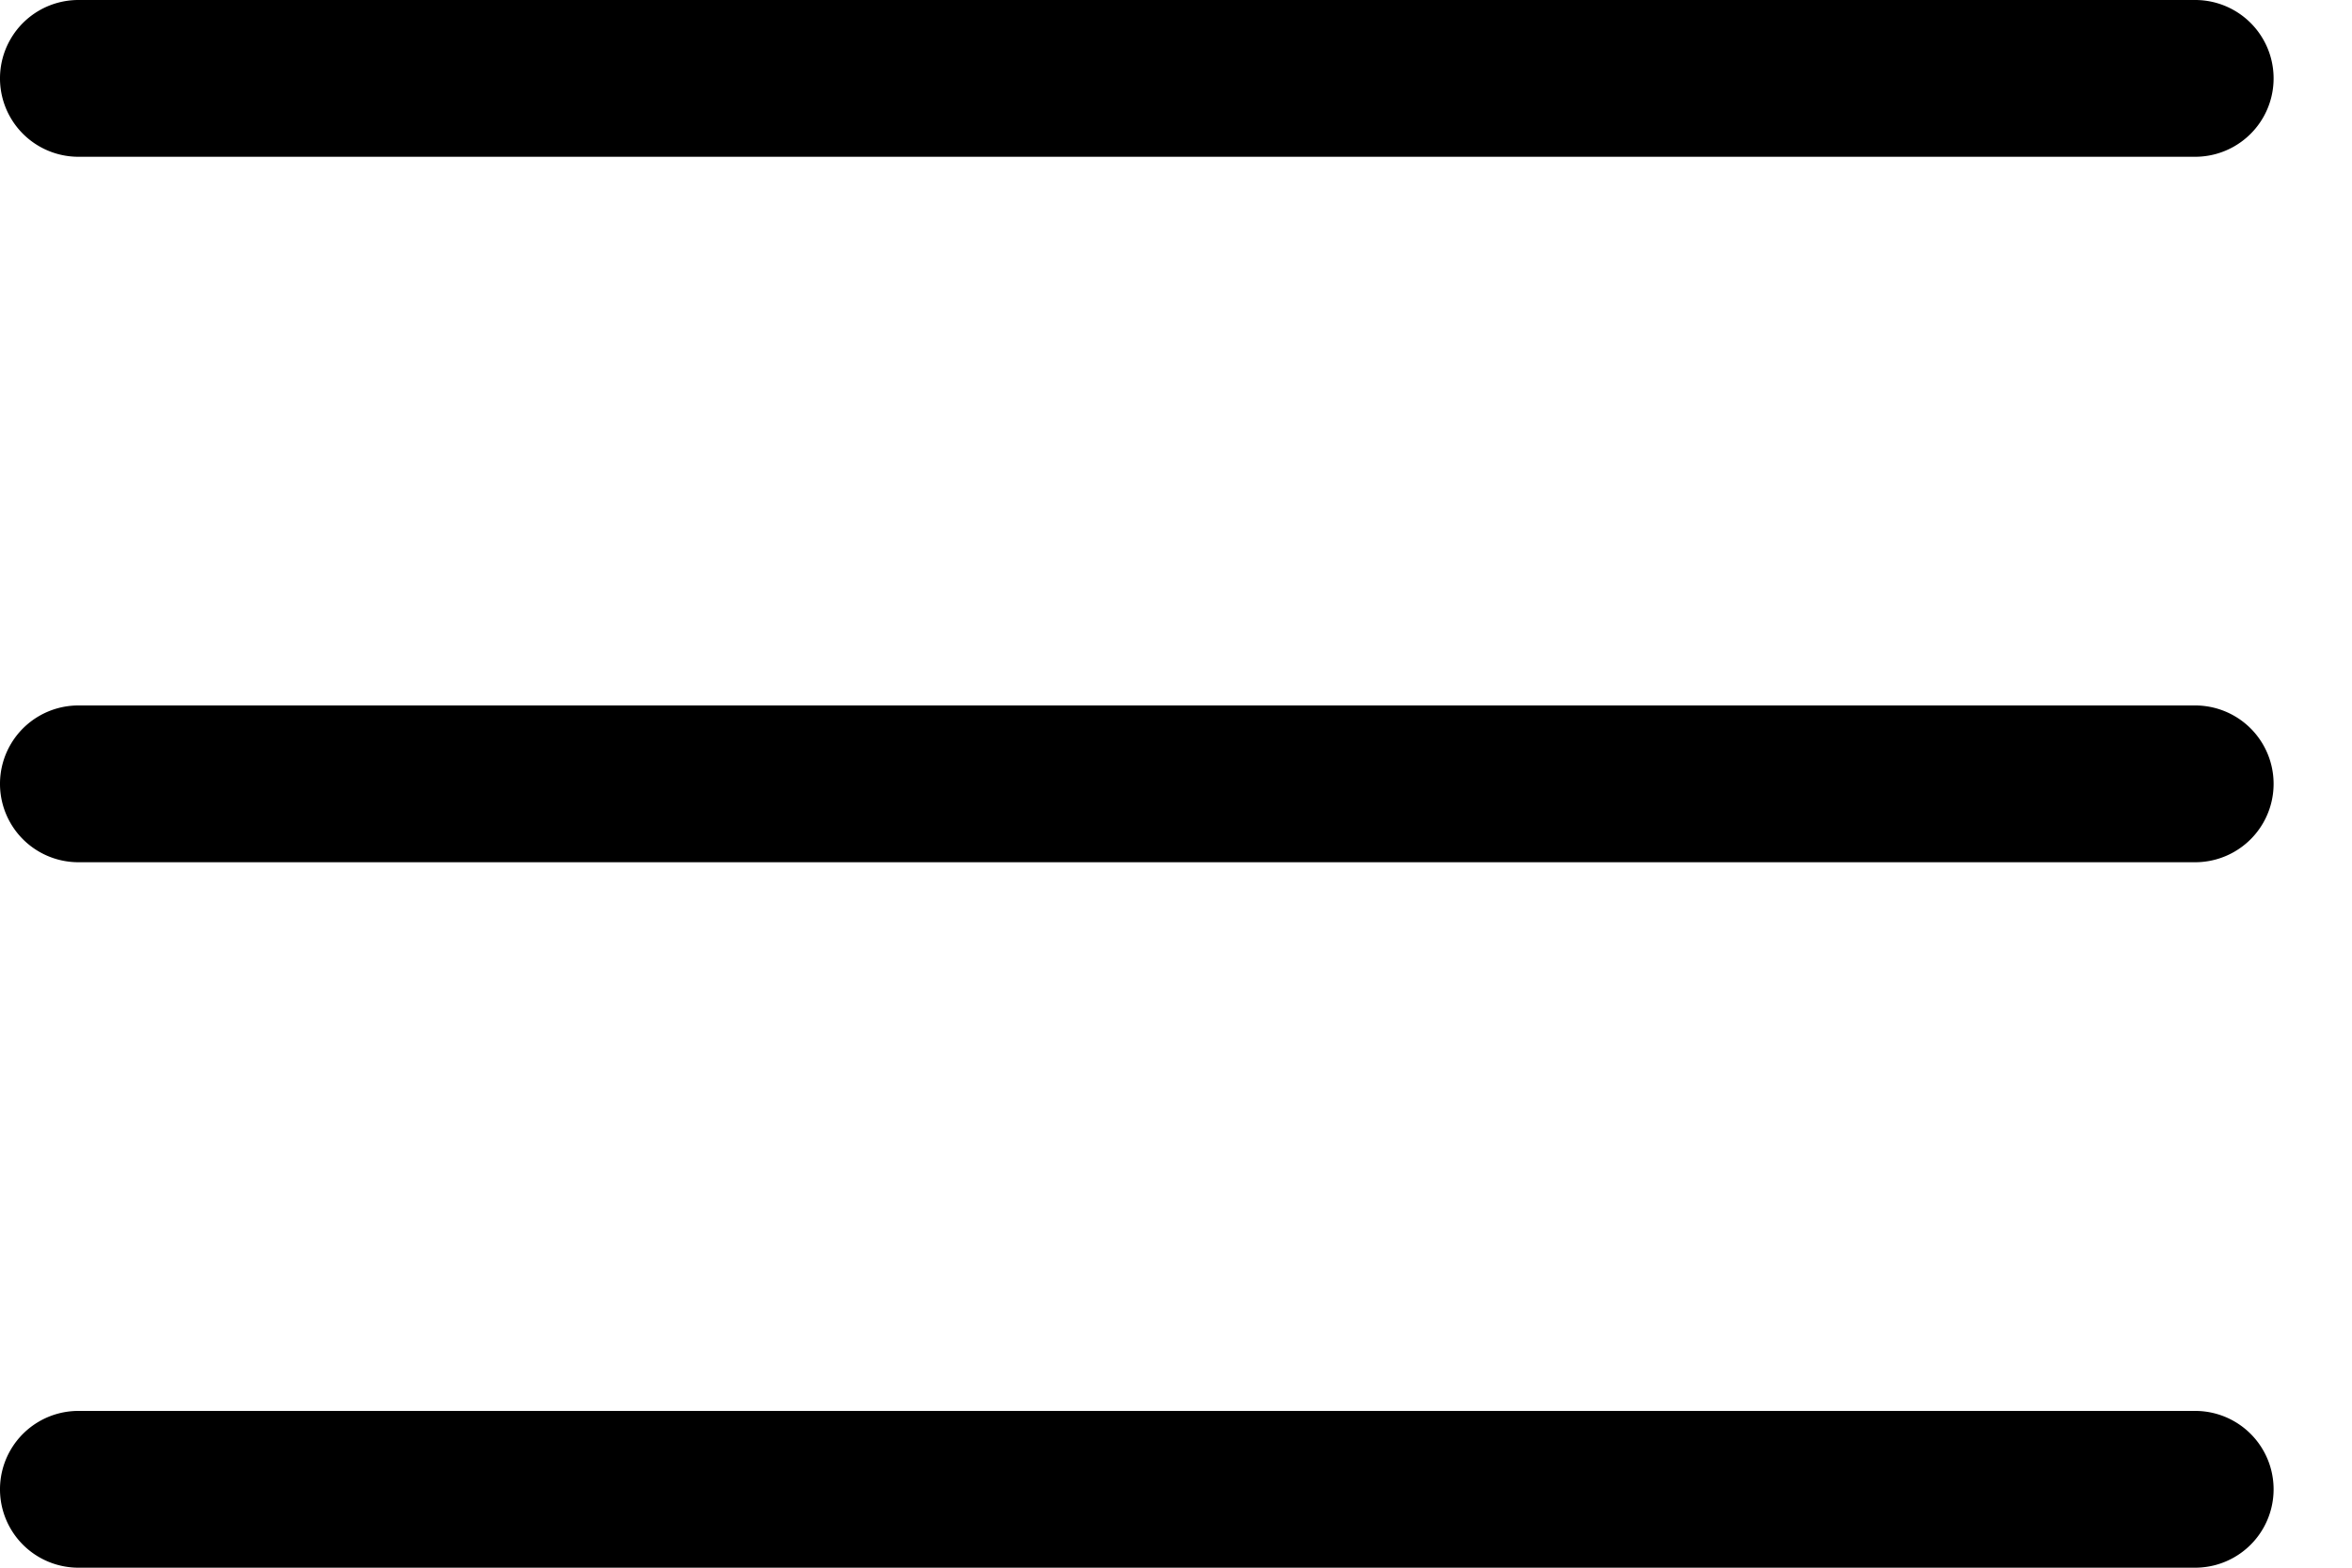
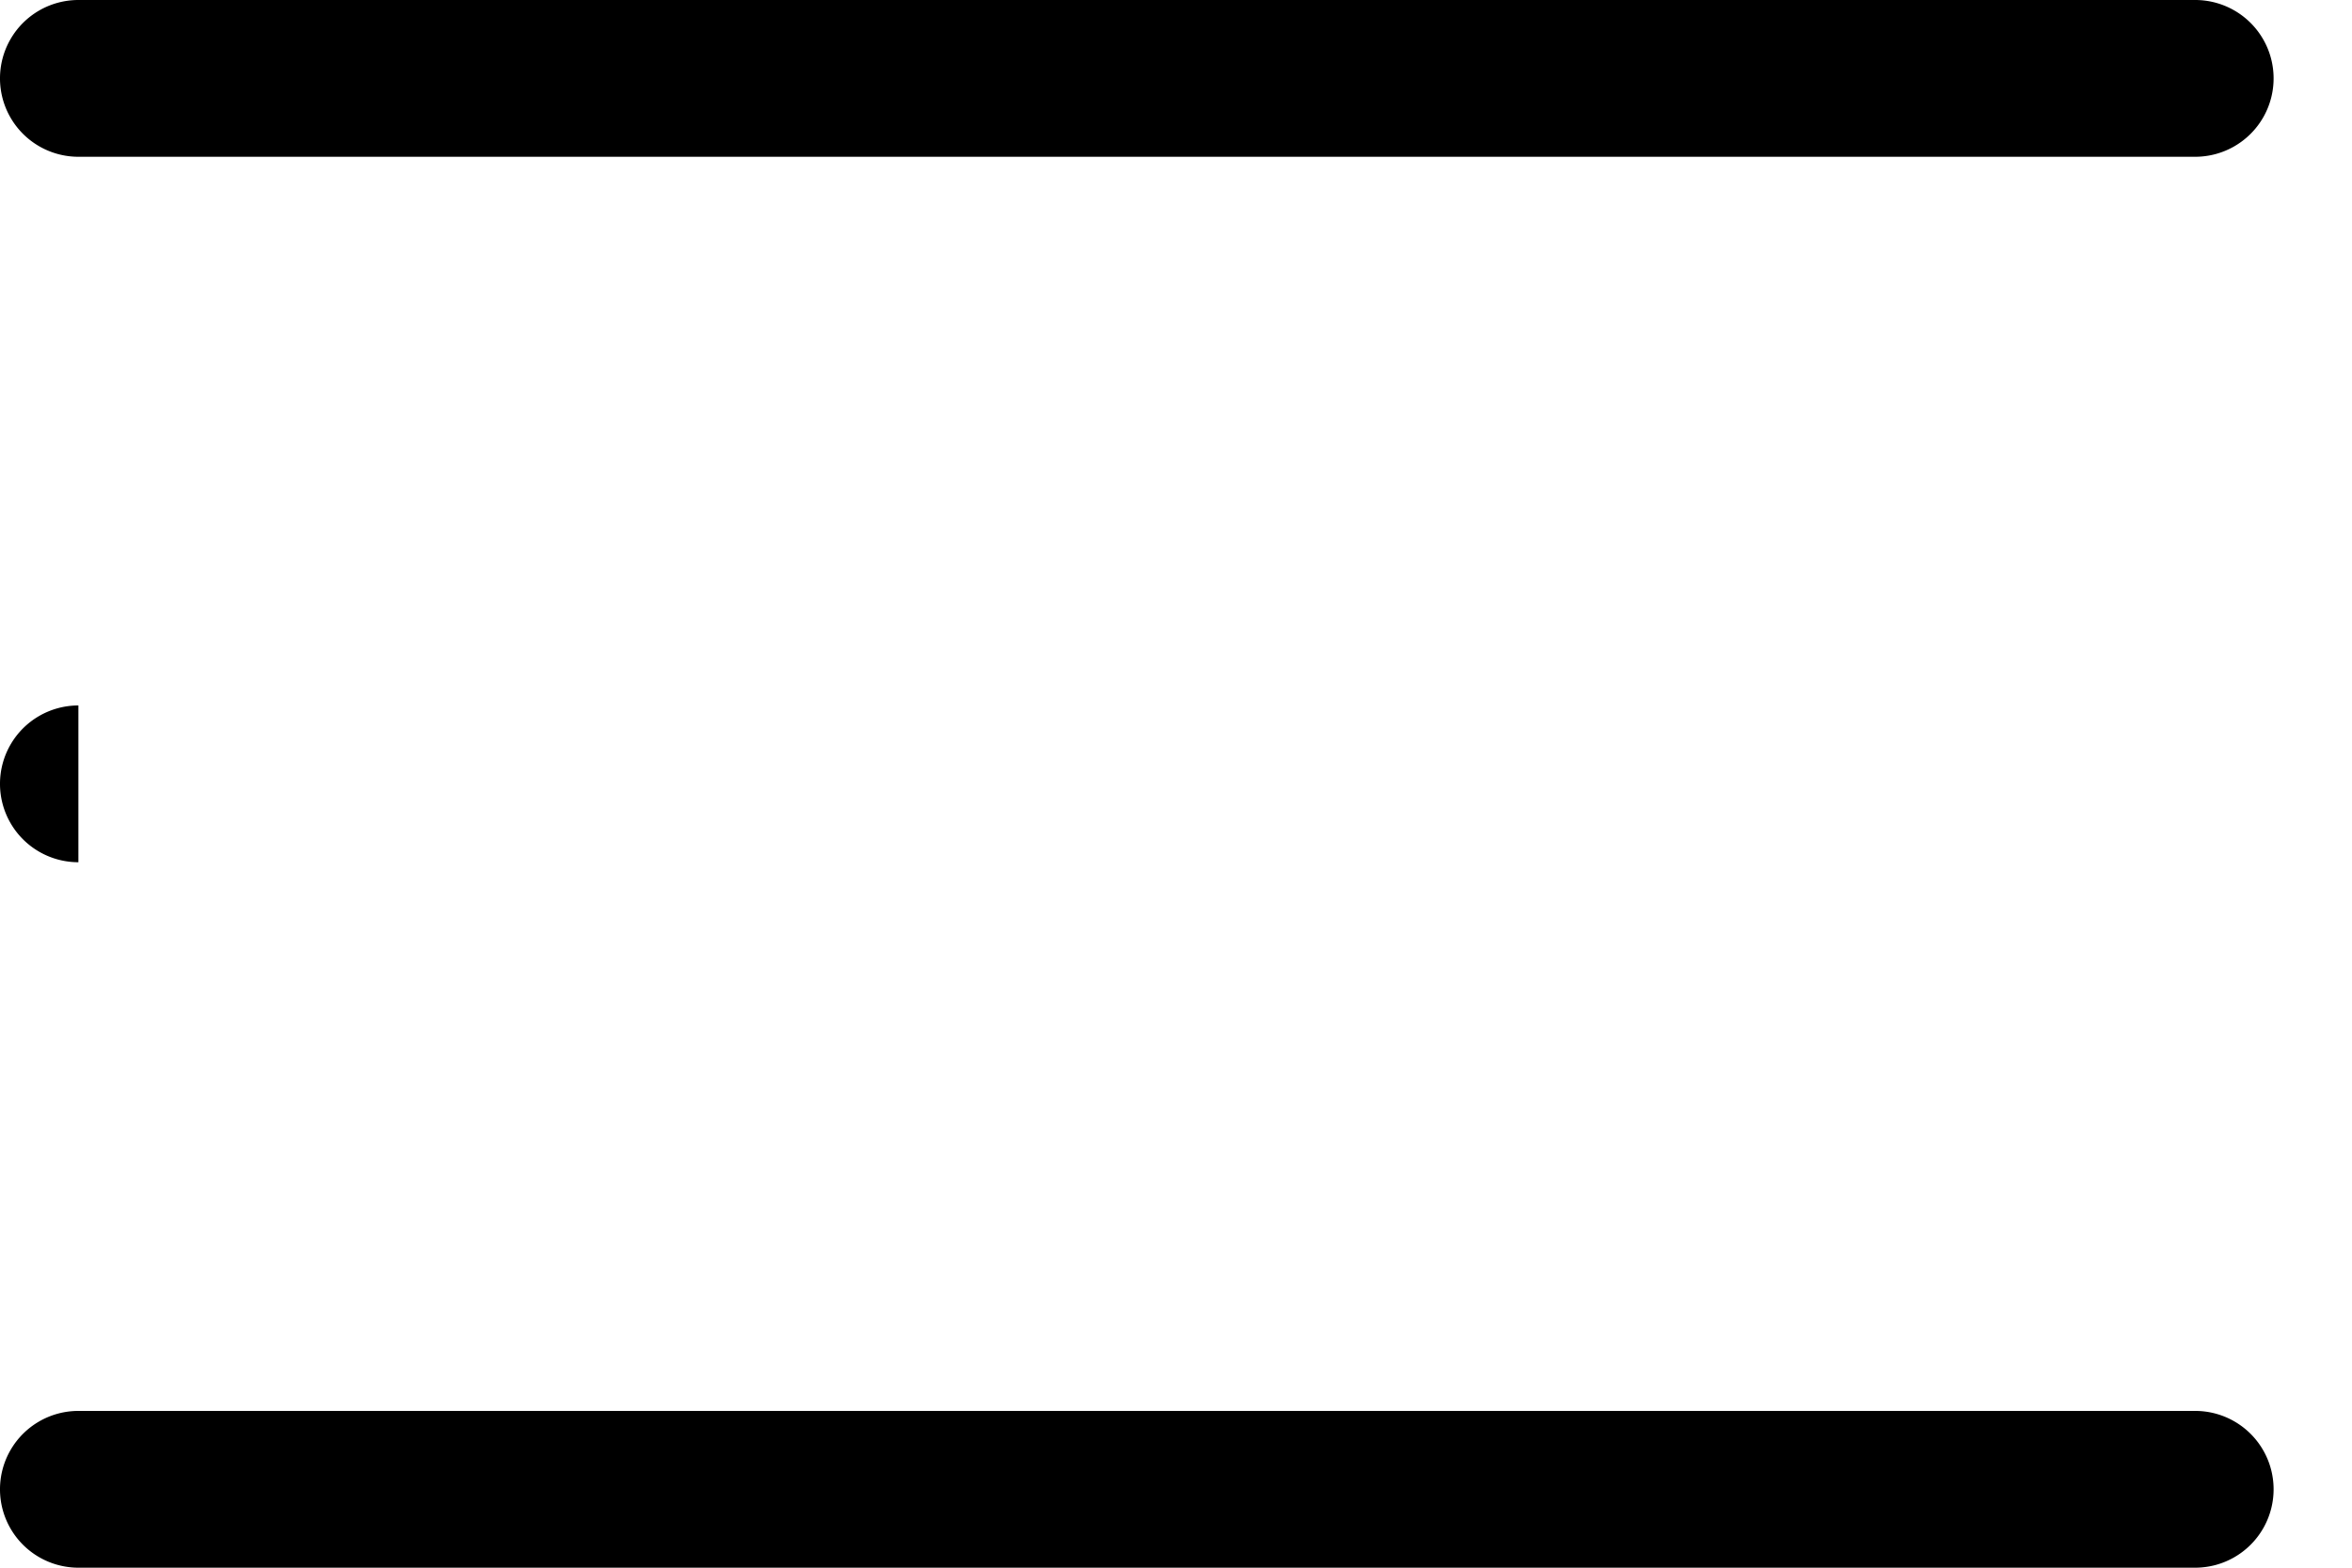
<svg xmlns="http://www.w3.org/2000/svg" width="27" height="18" fill="none">
-   <path fill="#000" d="M.9 0a.9.9 0 1 0 0 1.8h24.3a.9.9 0 1 0 0-1.8H.9Zm0 8.1a.9.9 0 1 0 0 1.8h24.3a.9.9 0 1 0 0-1.8H.9Zm0 8.1a.9.9 0 1 0 0 1.8h24.3a.9.9 0 0 0 0-1.8H.9Z" />
+   <path fill="#000" d="M.9 0a.9.9 0 1 0 0 1.8h24.3a.9.9 0 1 0 0-1.8H.9Zm0 8.1a.9.9 0 1 0 0 1.8h24.3H.9Zm0 8.1a.9.9 0 1 0 0 1.8h24.3a.9.9 0 0 0 0-1.8H.9Z" />
</svg>